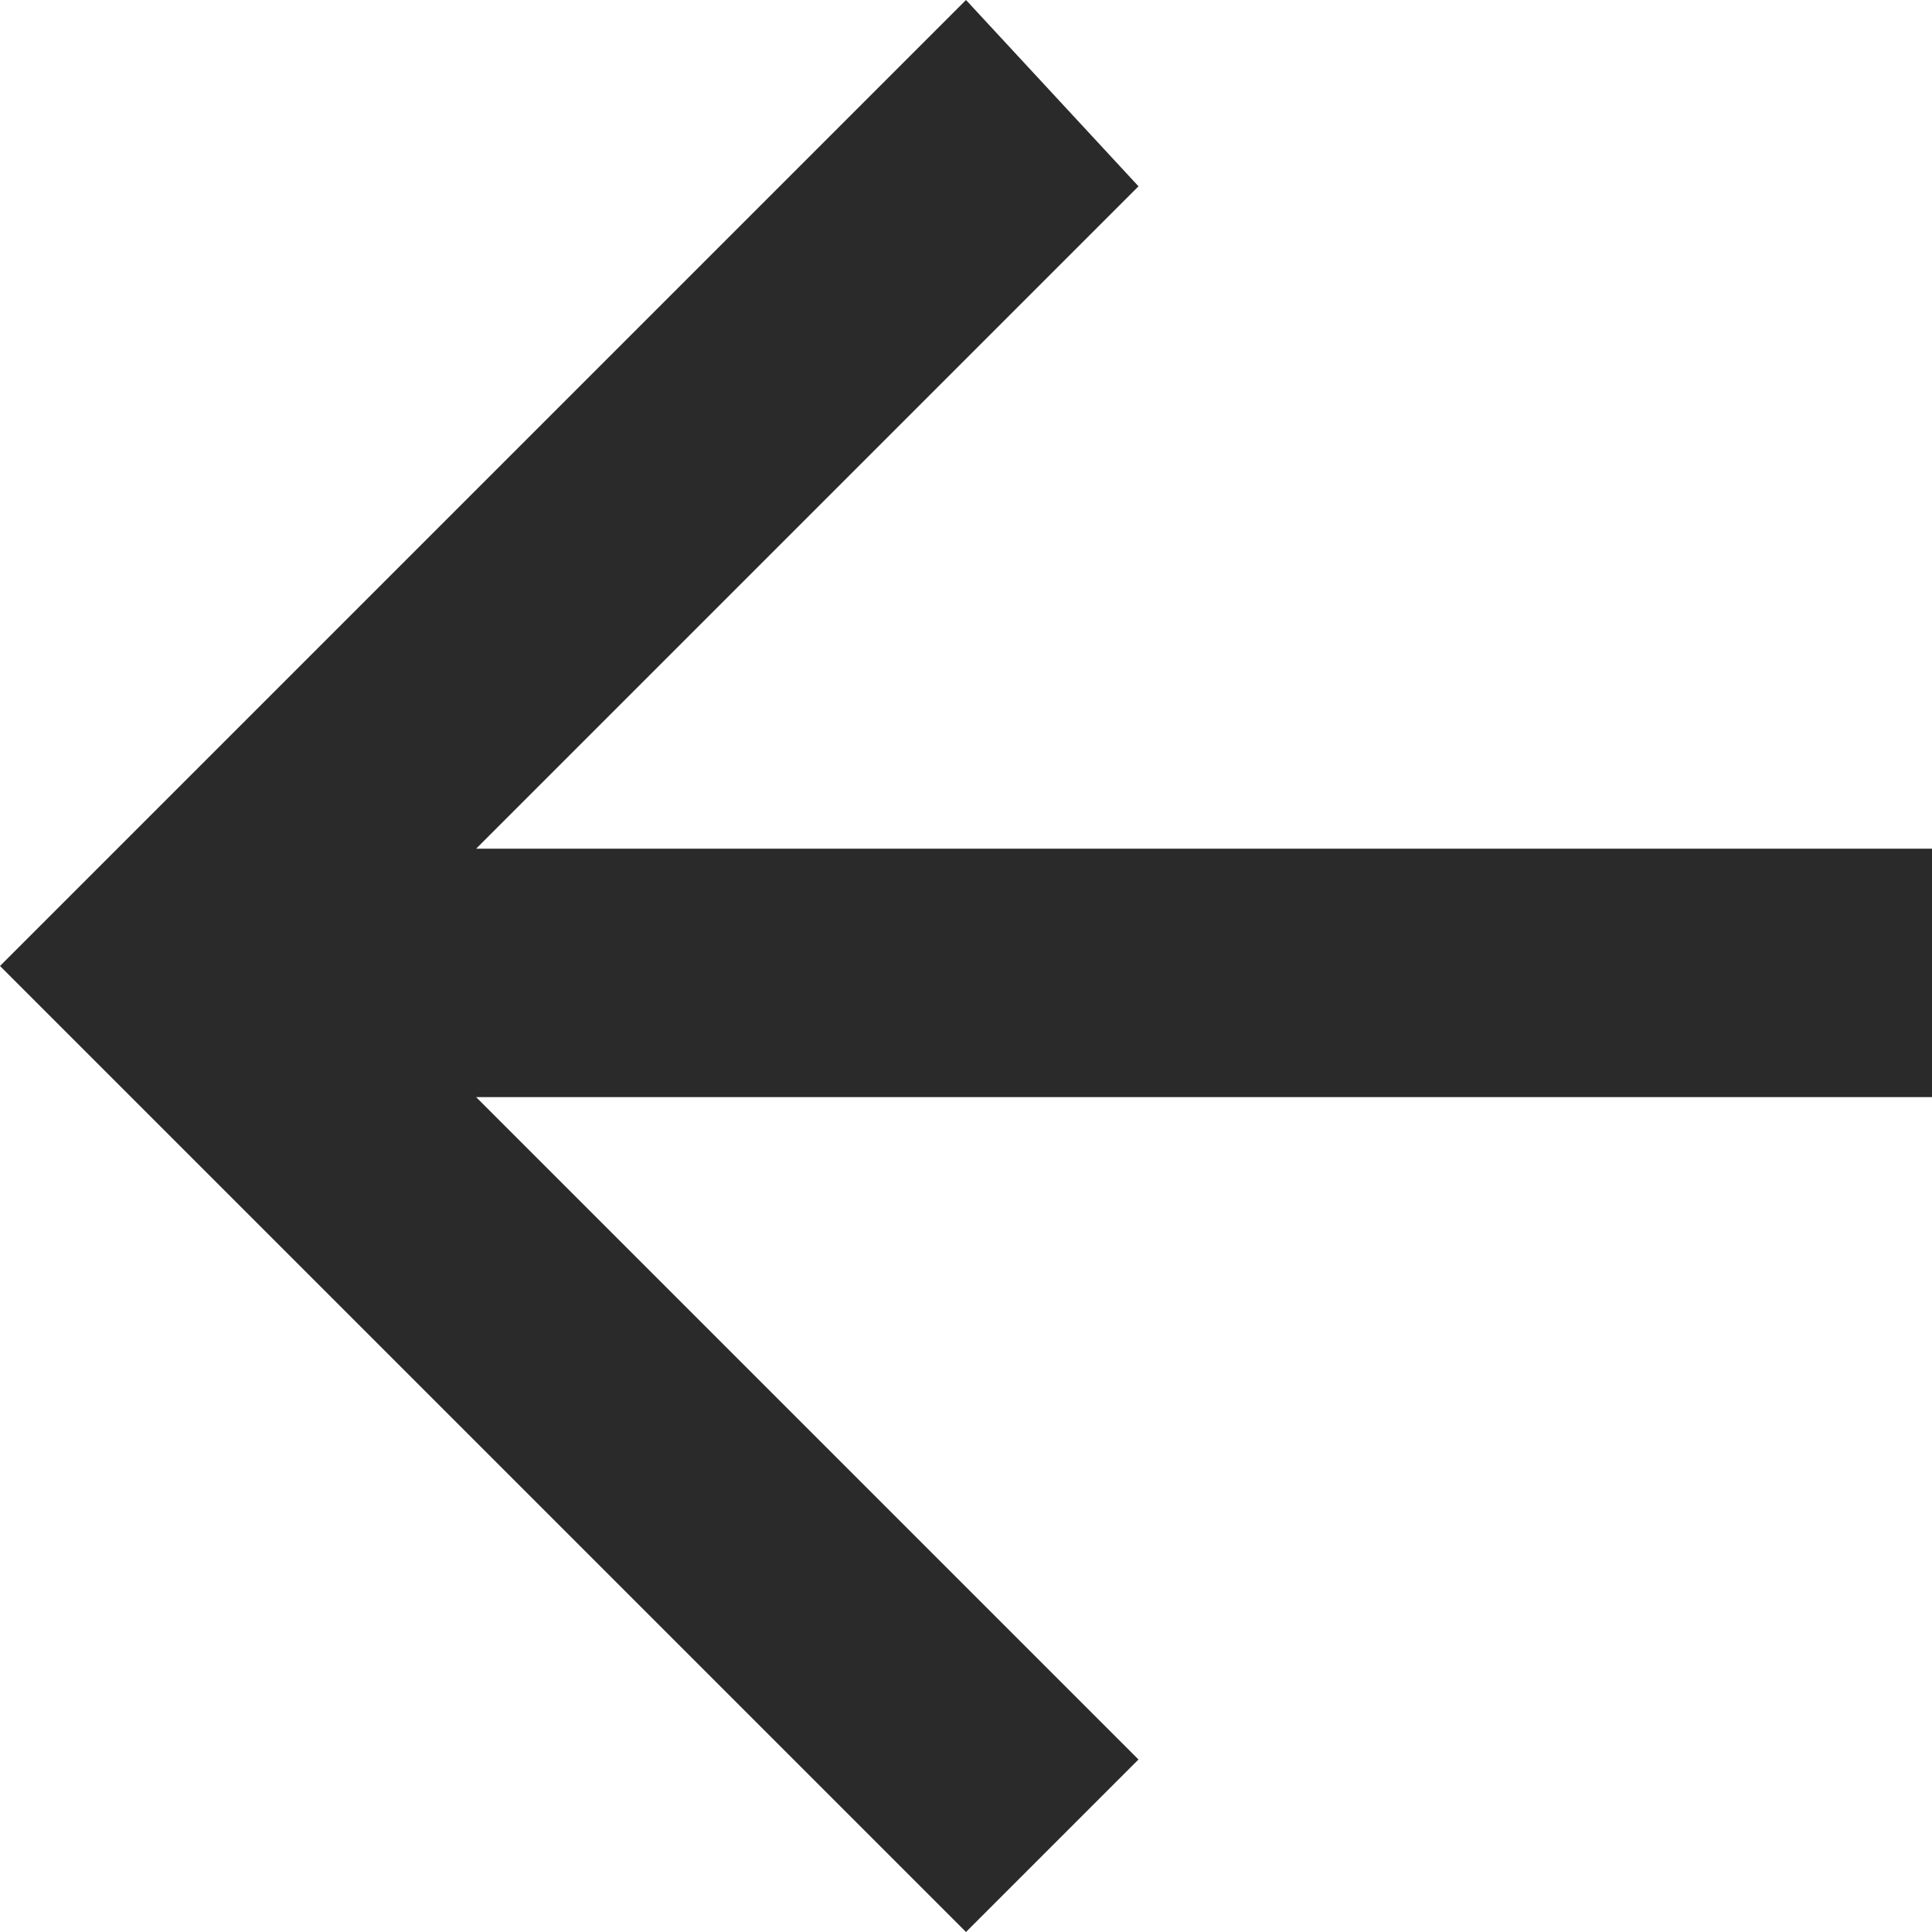
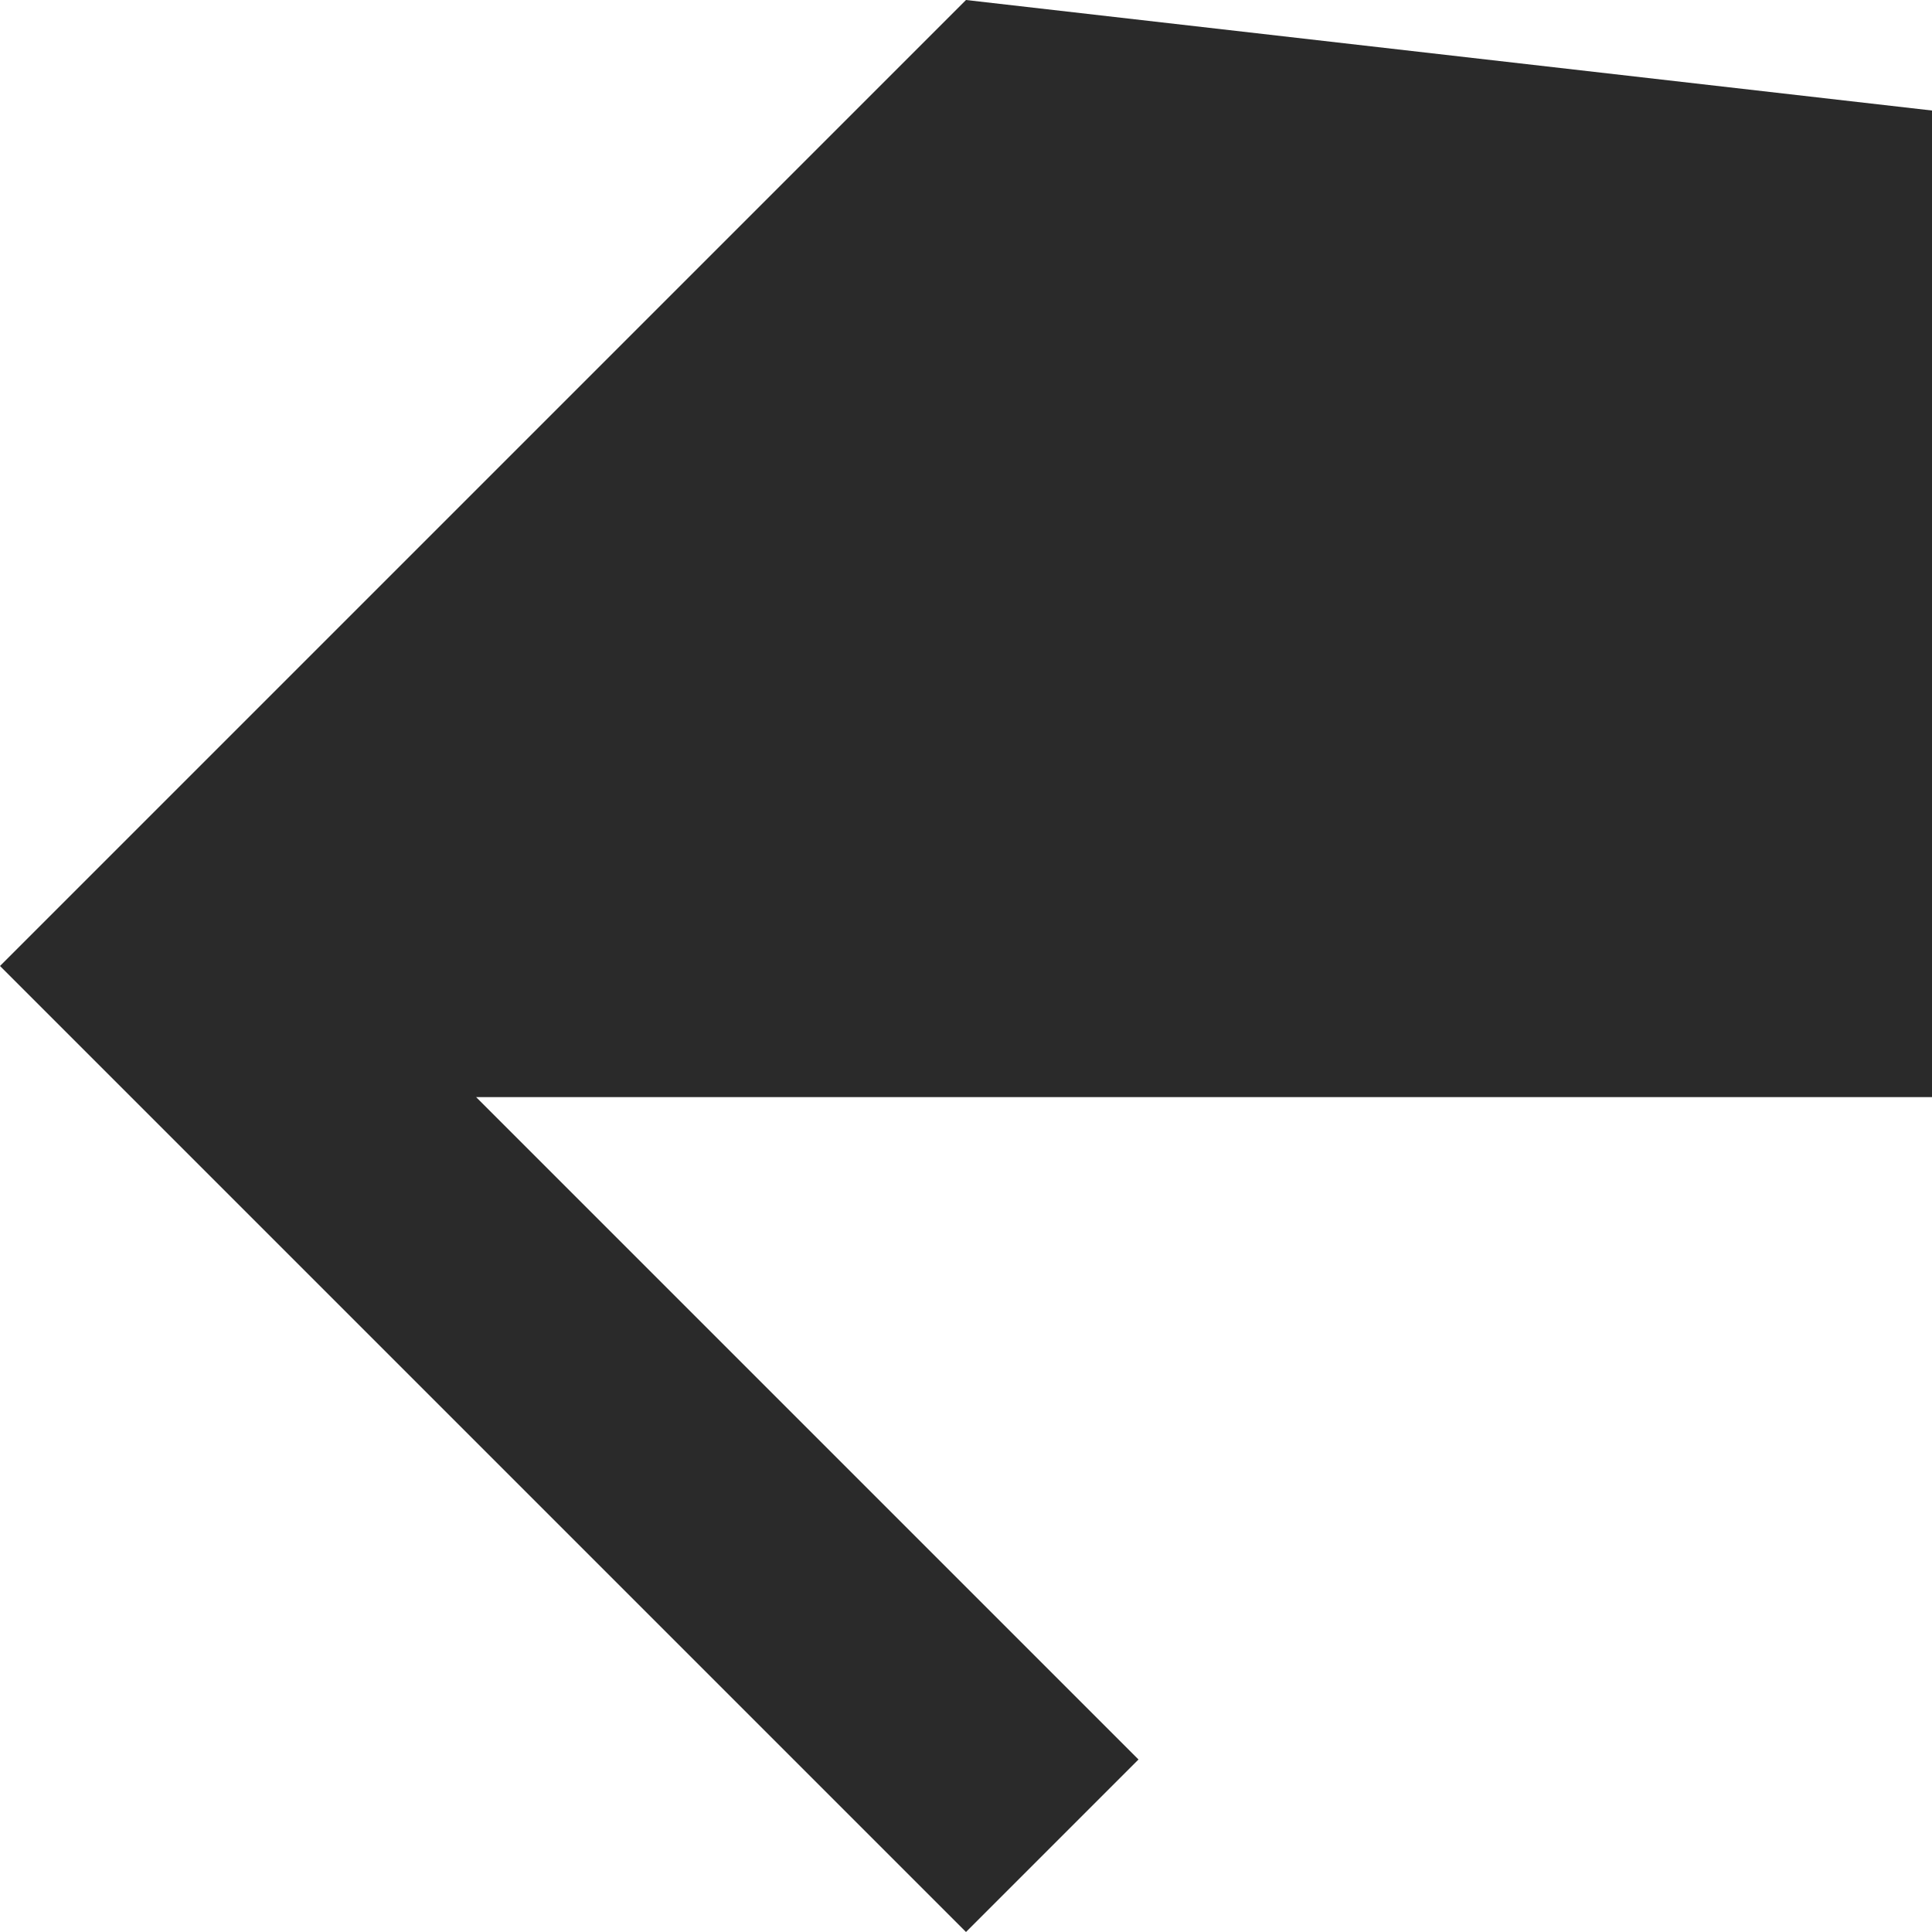
<svg xmlns="http://www.w3.org/2000/svg" version="1.1" id="Layer_1" x="0px" y="0px" viewBox="0 0 28 28" style="enable-background:new 0 0 28 28;" xml:space="preserve">
  <style type="text/css">
	.st0{fill:#2A2A2A;}
</style>
-   <path id="Backward_Arrow" class="st0" d="M14,28l2.5-2.5l-9.6-9.6H28v-3.6H6.9l9.6-9.6L14,0L0,14L14,28z" />
+   <path id="Backward_Arrow" class="st0" d="M14,28l2.5-2.5l-9.6-9.6H28v-3.6l9.6-9.6L14,0L0,14L14,28z" />
</svg>